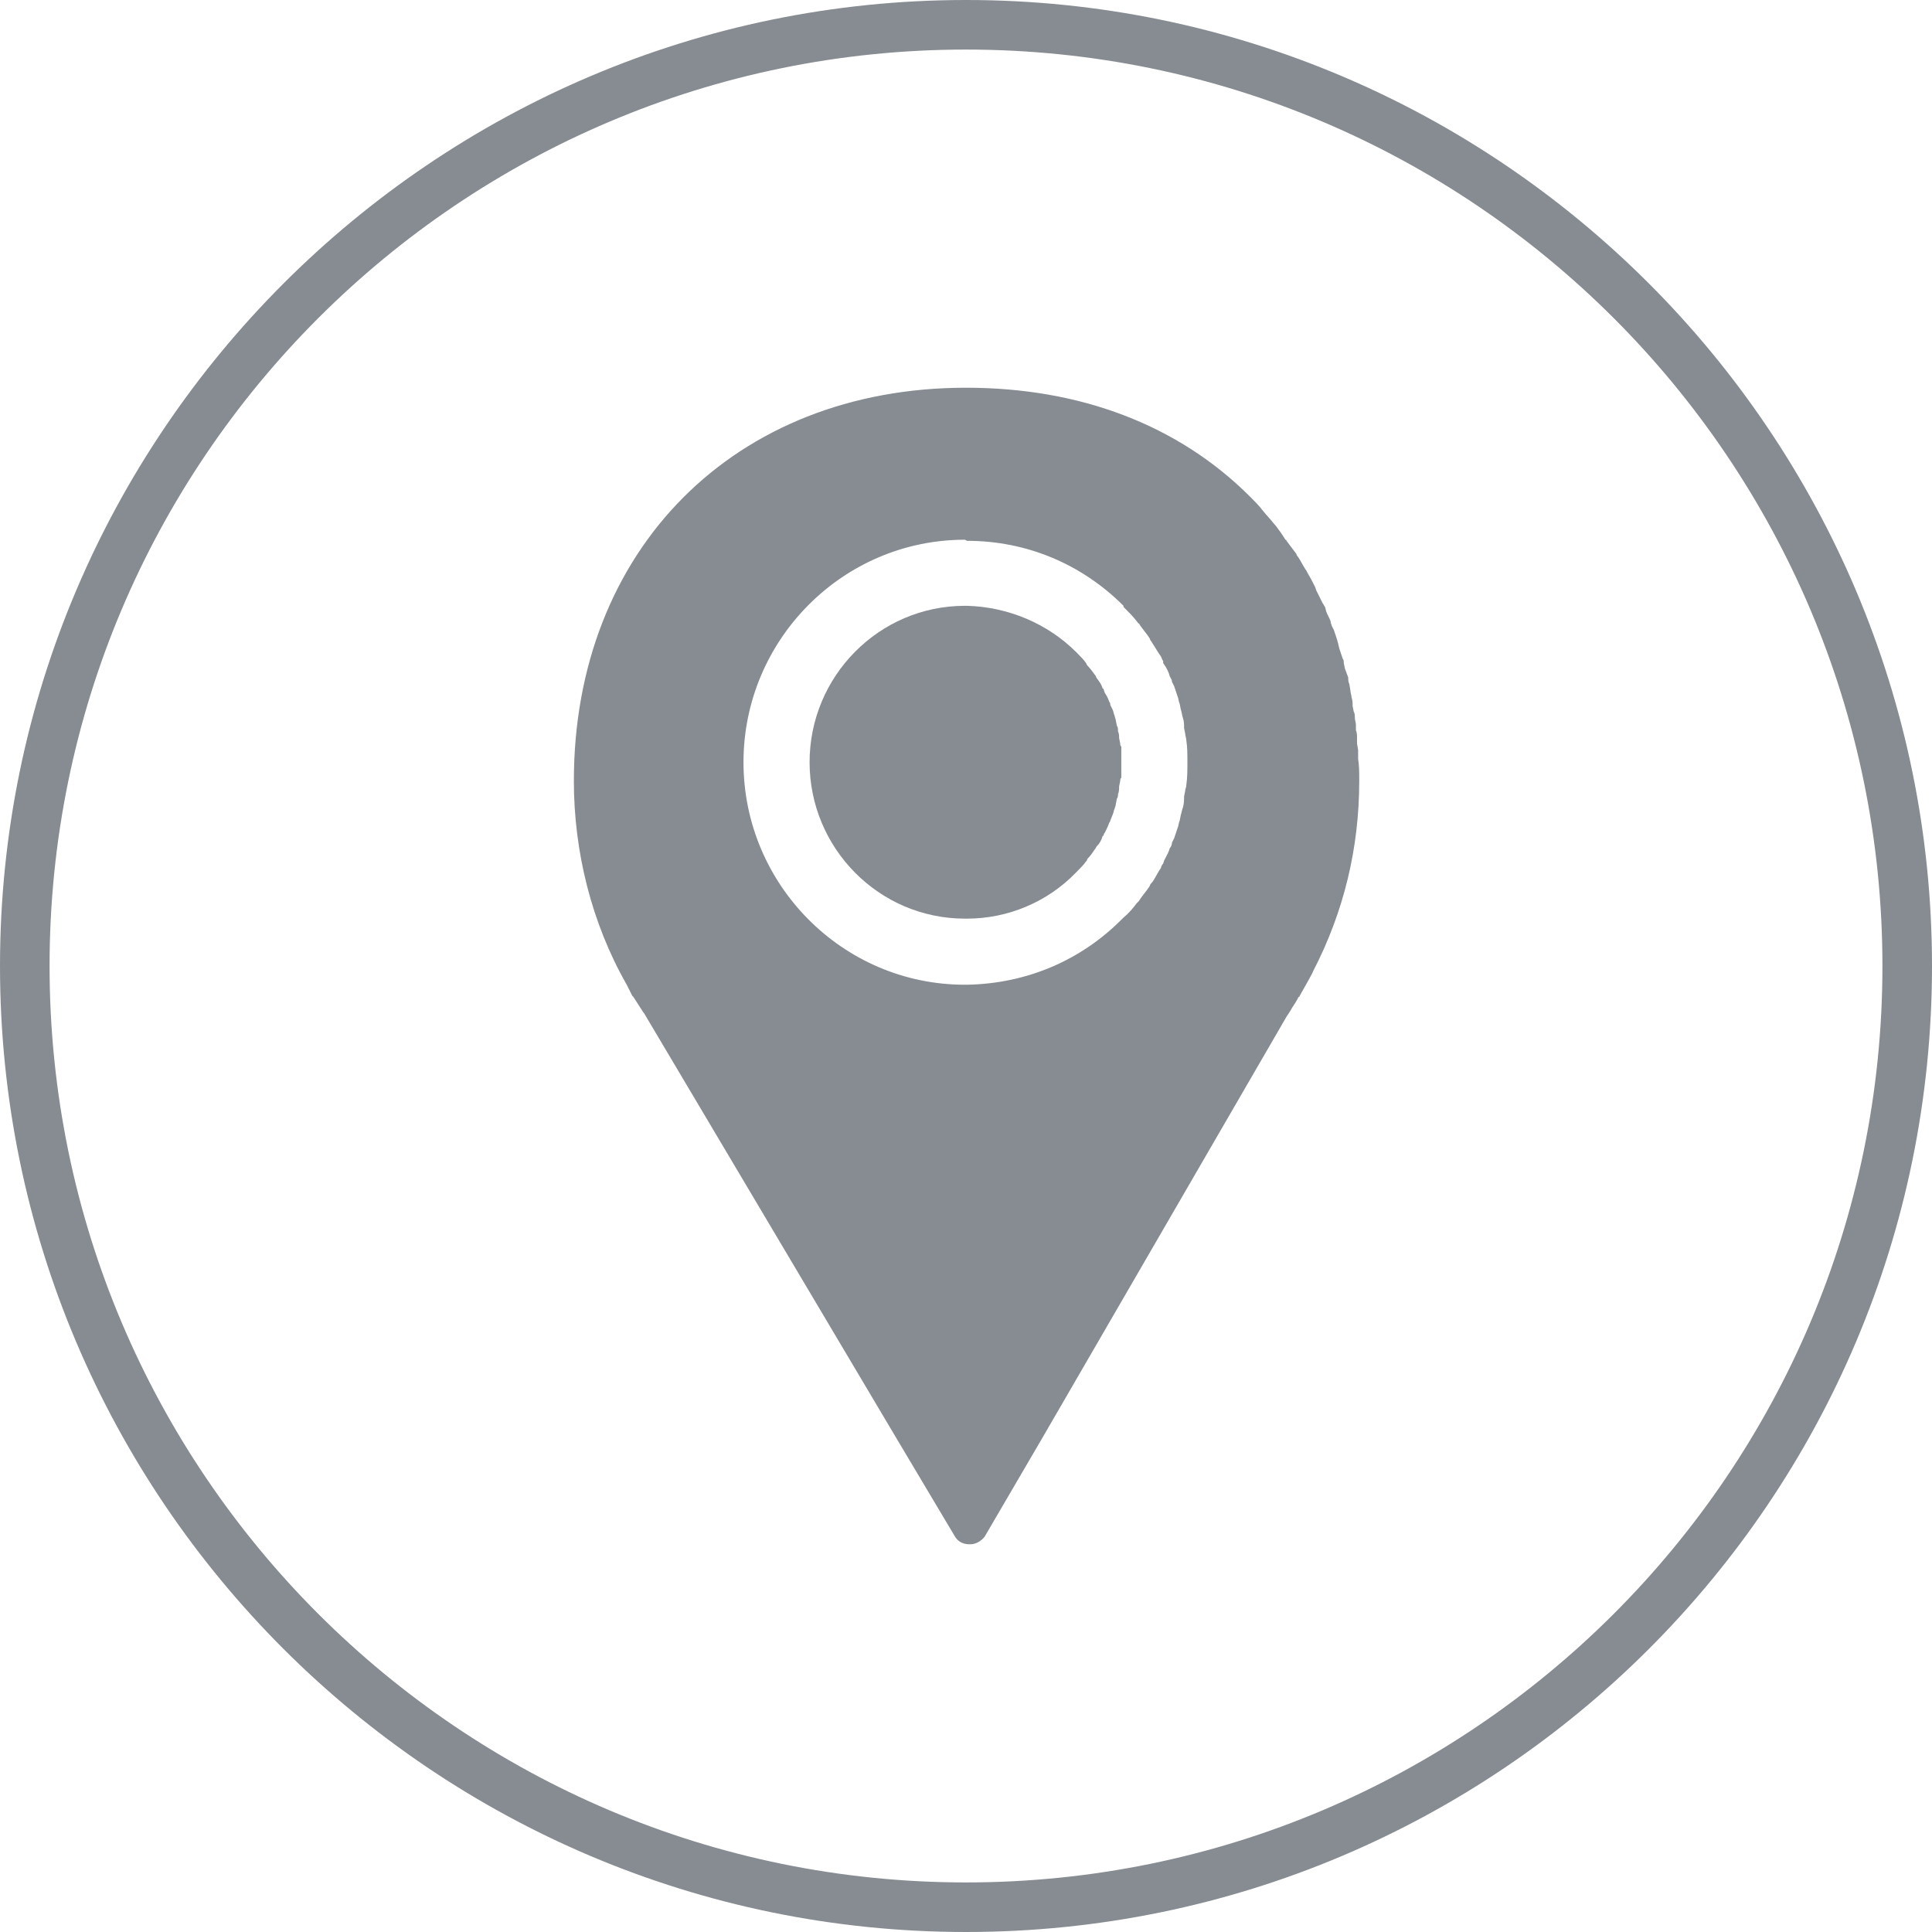
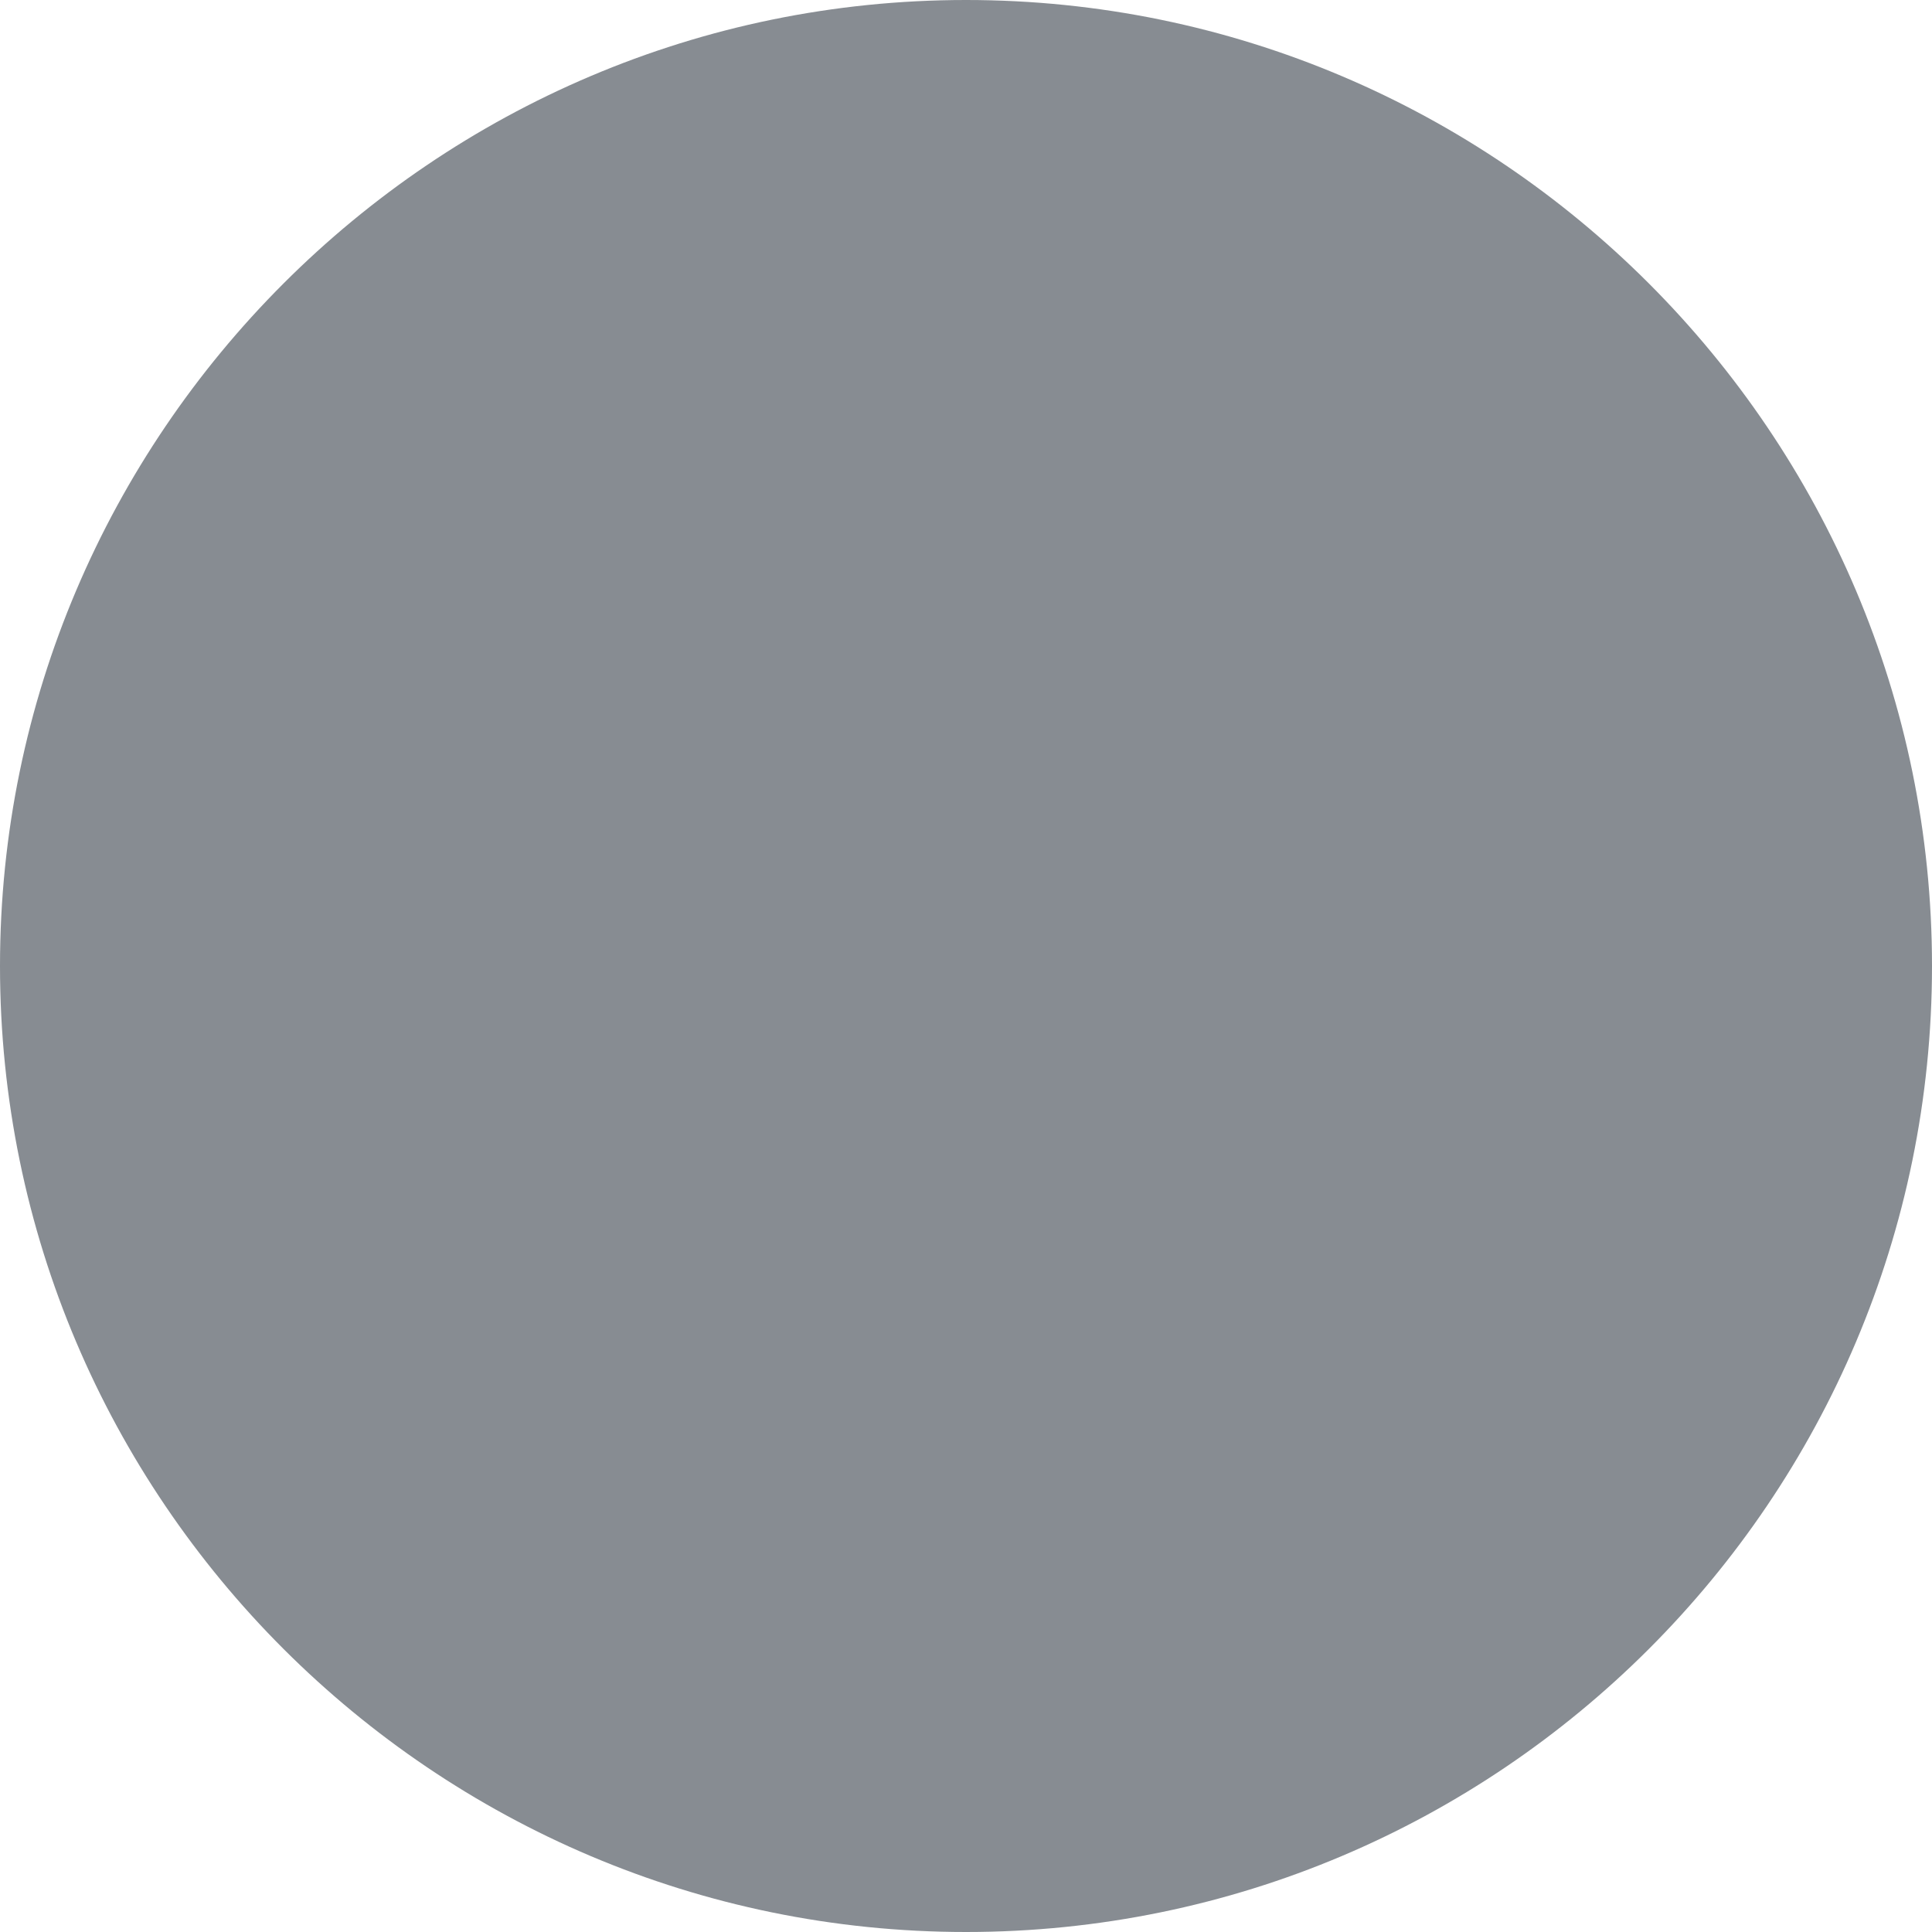
<svg xmlns="http://www.w3.org/2000/svg" xml:space="preserve" width="100px" height="100px" version="1.1" style="shape-rendering:geometricPrecision; text-rendering:geometricPrecision; image-rendering:optimizeQuality; fill-rule:evenodd; clip-rule:evenodd" viewBox="0 0 17.54 17.54">
  <defs>
    <style type="text/css"> .fil0 {fill:#878C92;fill-rule:nonzero} </style>
  </defs>
  <g id="Слой_x0020_1">
-     <path class="fil0" d="M8.77 0.45c-4.59,0 -8.32,3.73 -8.32,8.32 0,4.59 3.73,8.32 8.32,8.32 4.59,0 8.32,-3.73 8.32,-8.32 0,-4.59 -3.73,-8.32 -8.32,-8.32zm0 17.09c-4.83,0 -8.77,-3.93 -8.77,-8.77 0,-4.83 3.94,-8.77 8.77,-8.77 4.84,0 8.77,3.94 8.77,8.77 0,4.84 -3.93,8.77 -8.77,8.77z" />
-     <path class="fil0" d="M10.16 6.7c0,-0.02 0,-0.04 -0.01,-0.06 0,-0.02 0,-0.04 -0.01,-0.05l-0.01 -0.05c0,-0.01 -0.01,-0.03 -0.01,-0.04 -0.01,-0.02 -0.01,-0.04 -0.02,-0.06l-0.02 -0.04c0,-0.01 0,-0.02 -0.01,-0.03 -0.01,-0.03 -0.02,-0.05 -0.04,-0.08l-0.01 -0.03c0,0 0,-0.01 -0.01,-0.01 -0.01,-0.04 -0.03,-0.06 -0.05,-0.09 -0.01,-0.01 -0.01,-0.02 -0.01,-0.02 -0.03,-0.04 -0.05,-0.07 -0.08,-0.1l-0.01 -0.02c-0.02,-0.03 -0.05,-0.06 -0.08,-0.09l-0.01 -0.01c-0.26,-0.26 -0.62,-0.41 -0.99,-0.42l-0.02 0c-0.78,0 -1.41,0.64 -1.41,1.42 0,0.78 0.63,1.42 1.41,1.42l0.02 0c0.37,0 0.73,-0.15 0.99,-0.42 0.04,-0.04 0.07,-0.07 0.09,-0.1 0.01,-0.01 0.01,-0.01 0.01,-0.02 0.03,-0.03 0.05,-0.06 0.07,-0.09 0.01,-0.01 0.01,-0.02 0.02,-0.03 0.02,-0.02 0.04,-0.05 0.05,-0.09 0.01,0 0.01,-0.01 0.01,-0.01 0,-0.01 0.01,-0.02 0.01,-0.02l0.01 -0.02c0.01,-0.02 0.02,-0.04 0.03,-0.07 0.01,-0.01 0.01,-0.02 0.01,-0.02l0.02 -0.05c0.01,-0.02 0.01,-0.04 0.02,-0.06 0,-0.01 0.01,-0.02 0.01,-0.04l0.01 -0.05c0.01,-0.01 0.01,-0.03 0.01,-0.04 0.01,-0.02 0.01,-0.05 0.01,-0.07l0.01 -0.05c0,-0.01 0,-0.02 0.01,-0.03 0,-0.04 0,-0.09 0,-0.14 0,-0.05 0,-0.1 0,-0.14 -0.01,-0.01 -0.01,-0.02 -0.01,-0.03l-0.01 -0.05z" />
-     <path class="fil0" d="M10.77 7.13c0,0.02 -0.01,0.03 -0.01,0.05l-0.01 0.05c0,0.03 0,0.06 -0.01,0.1 -0.01,0.02 -0.01,0.04 -0.02,0.07l-0.01 0.05c-0.01,0.02 -0.01,0.05 -0.02,0.07 -0.01,0.03 -0.02,0.06 -0.03,0.09l-0.02 0.04c0,0.02 -0.01,0.04 -0.02,0.05 -0.01,0.04 -0.03,0.07 -0.05,0.11l-0.01 0.03c-0.01,0.01 -0.02,0.03 -0.02,0.04 -0.03,0.04 -0.05,0.09 -0.08,0.13 -0.01,0.01 -0.02,0.02 -0.02,0.03 -0.03,0.05 -0.07,0.09 -0.1,0.14 -0.01,0.01 -0.01,0.01 -0.02,0.02 -0.03,0.04 -0.07,0.09 -0.12,0.13 -0.38,0.39 -0.88,0.6 -1.42,0.61 0,0 -0.01,0 -0.02,0 -1.11,0 -2.01,-0.91 -2.01,-2.02 0,-1.11 0.9,-2.02 2.01,-2.02l0.02 0.01c0.54,0 1.04,0.21 1.42,0.59l0 0.01c0.05,0.05 0.09,0.09 0.12,0.13 0.01,0.01 0.01,0.02 0.02,0.02 0.03,0.05 0.07,0.09 0.1,0.14 0,0.01 0.01,0.02 0.01,0.02 0.04,0.06 0.06,0.1 0.09,0.14 0.01,0.02 0.01,0.03 0.02,0.04l0 0.02c0.03,0.04 0.05,0.08 0.06,0.12 0.01,0.02 0.02,0.03 0.02,0.05l0.02 0.04c0.01,0.03 0.02,0.06 0.03,0.09 0.01,0.02 0.01,0.05 0.02,0.07l0.01 0.05c0.01,0.03 0.01,0.05 0.02,0.08 0.01,0.03 0.01,0.06 0.01,0.09l0.01 0.05c0,0.02 0.01,0.04 0.01,0.06 0.01,0.06 0.01,0.13 0.01,0.2 0,0.07 0,0.14 -0.01,0.21zm0.96 2.02c0.02,-0.03 0.04,-0.06 0.06,-0.1 0.01,0 0.01,-0.01 0.01,-0.01 0.05,-0.09 0.12,-0.21 0.12,-0.22 0.28,-0.54 0.42,-1.12 0.42,-1.73 0,-0.07 0,-0.14 -0.01,-0.2 0,-0.03 0,-0.05 0,-0.08l-0.01 -0.06c0,-0.01 0,-0.03 0,-0.05 0,-0.02 0,-0.05 -0.01,-0.07l0 -0.05c0,-0.02 -0.01,-0.04 -0.01,-0.07 0,-0.02 0,-0.03 -0.01,-0.05l-0.01 -0.05c0,-0.03 0,-0.05 -0.01,-0.08 0,-0.02 -0.01,-0.04 -0.01,-0.06l-0.01 -0.06c-0.01,-0.02 -0.01,-0.04 -0.01,-0.06 -0.01,-0.03 -0.02,-0.05 -0.03,-0.08l-0.01 -0.05c0,-0.01 0,-0.03 -0.01,-0.04 -0.01,-0.03 -0.02,-0.06 -0.03,-0.09l-0.01 -0.04c0,-0.01 -0.01,-0.03 -0.01,-0.04 -0.01,-0.03 -0.02,-0.06 -0.03,-0.09l-0.02 -0.04c0,-0.01 -0.01,-0.02 -0.01,-0.04 -0.01,-0.03 -0.03,-0.06 -0.04,-0.09l-0.01 -0.04c-0.01,-0.01 -0.01,-0.02 -0.02,-0.03 -0.02,-0.04 -0.04,-0.08 -0.06,-0.12l-0.01 -0.03c-0.02,-0.04 -0.04,-0.08 -0.07,-0.13l-0.01 -0.02c-0.03,-0.04 -0.05,-0.09 -0.08,-0.13 0,0 -0.01,-0.01 -0.01,-0.02 -0.03,-0.04 -0.06,-0.08 -0.09,-0.12 0,0 0,-0.01 -0.01,-0.01 -0.03,-0.05 -0.06,-0.09 -0.09,-0.13 0,0 -0.01,-0.01 -0.01,-0.01 -0.03,-0.04 -0.07,-0.08 -0.11,-0.13 -0.03,-0.04 -0.07,-0.08 -0.11,-0.12 0,0 0,0 0,0 -0.65,-0.65 -1.54,-0.99 -2.58,-0.99 -2.1,0 -3.56,1.47 -3.56,3.57 0,0.64 0.16,1.29 0.48,1.85l0.05 0.1c0,0 0,0 0.01,0.01l0.09 0.14c0.01,0.01 0.02,0.03 0.02,0.03l2.28 3.84 0 0 0.53 0.89c0.03,0.05 0.08,0.07 0.13,0.07 0,0 0.01,0 0.01,0 0.05,0 0.1,-0.03 0.13,-0.07l0.52 -0.89 0 0 2.22 -3.83c0.02,-0.03 0.04,-0.06 0.05,-0.08z" />
+     <path class="fil0" d="M8.77 0.45zm0 17.09c-4.83,0 -8.77,-3.93 -8.77,-8.77 0,-4.83 3.94,-8.77 8.77,-8.77 4.84,0 8.77,3.94 8.77,8.77 0,4.84 -3.93,8.77 -8.77,8.77z" />
  </g>
</svg>